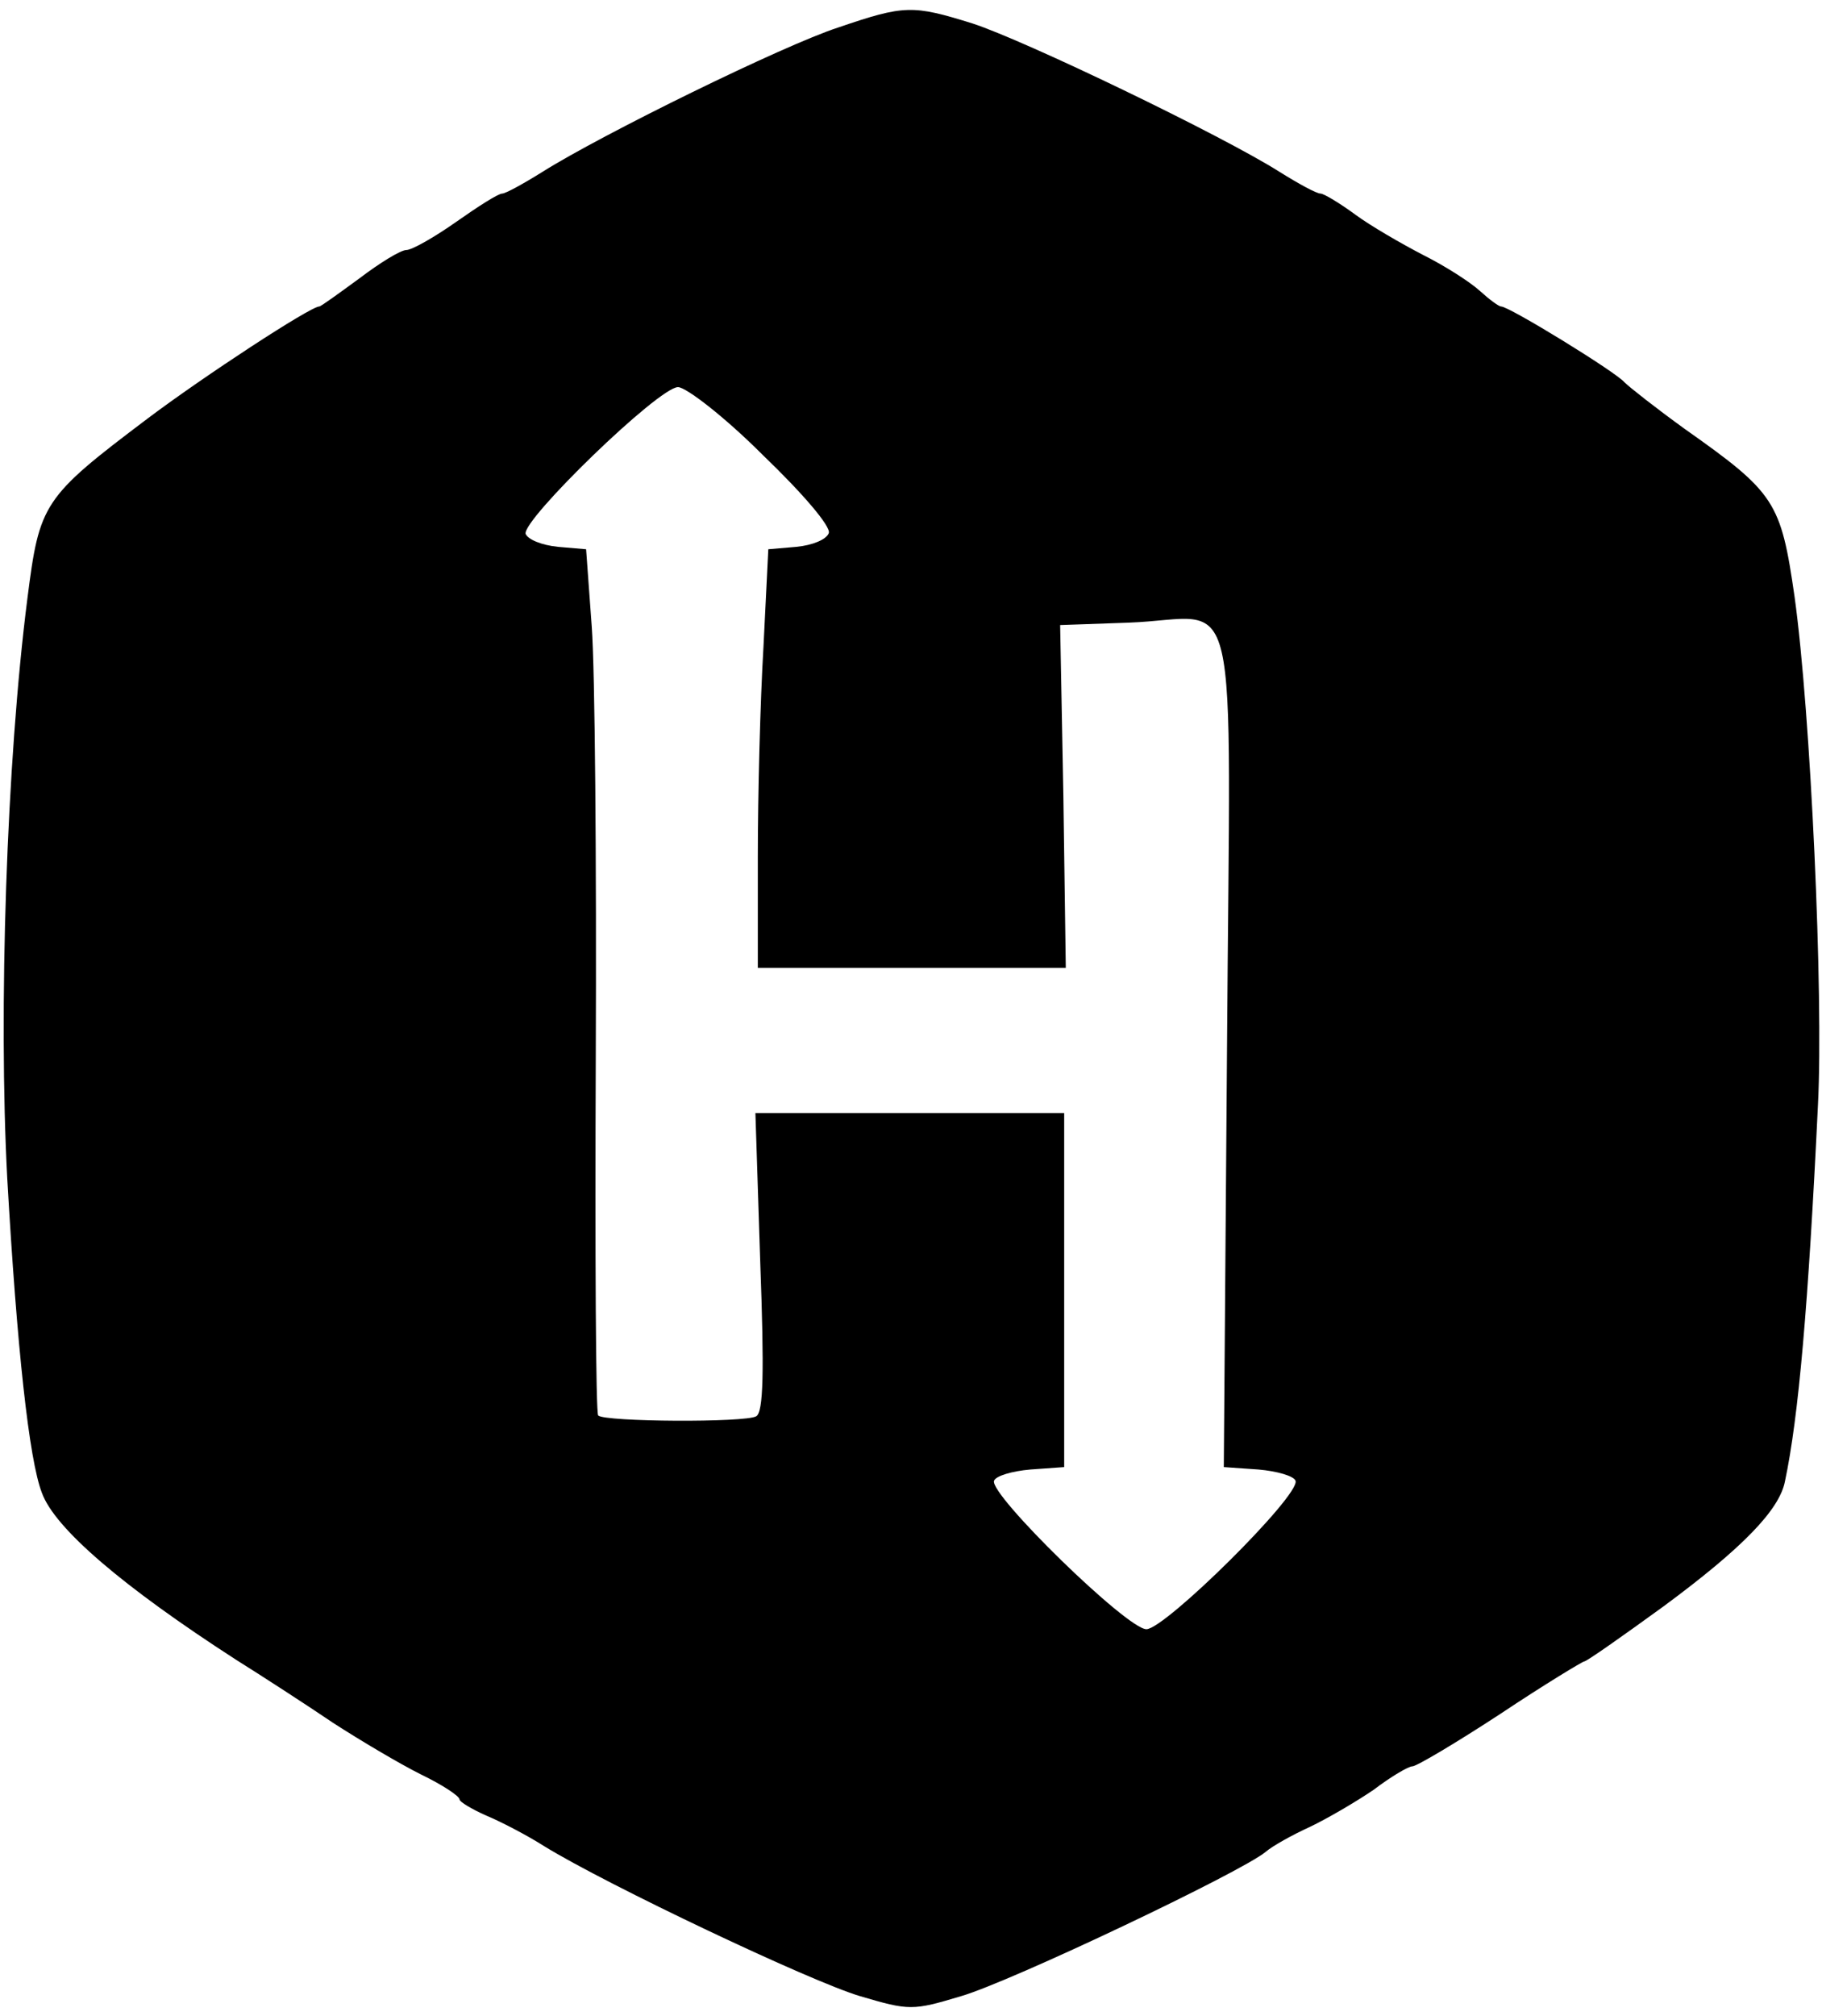
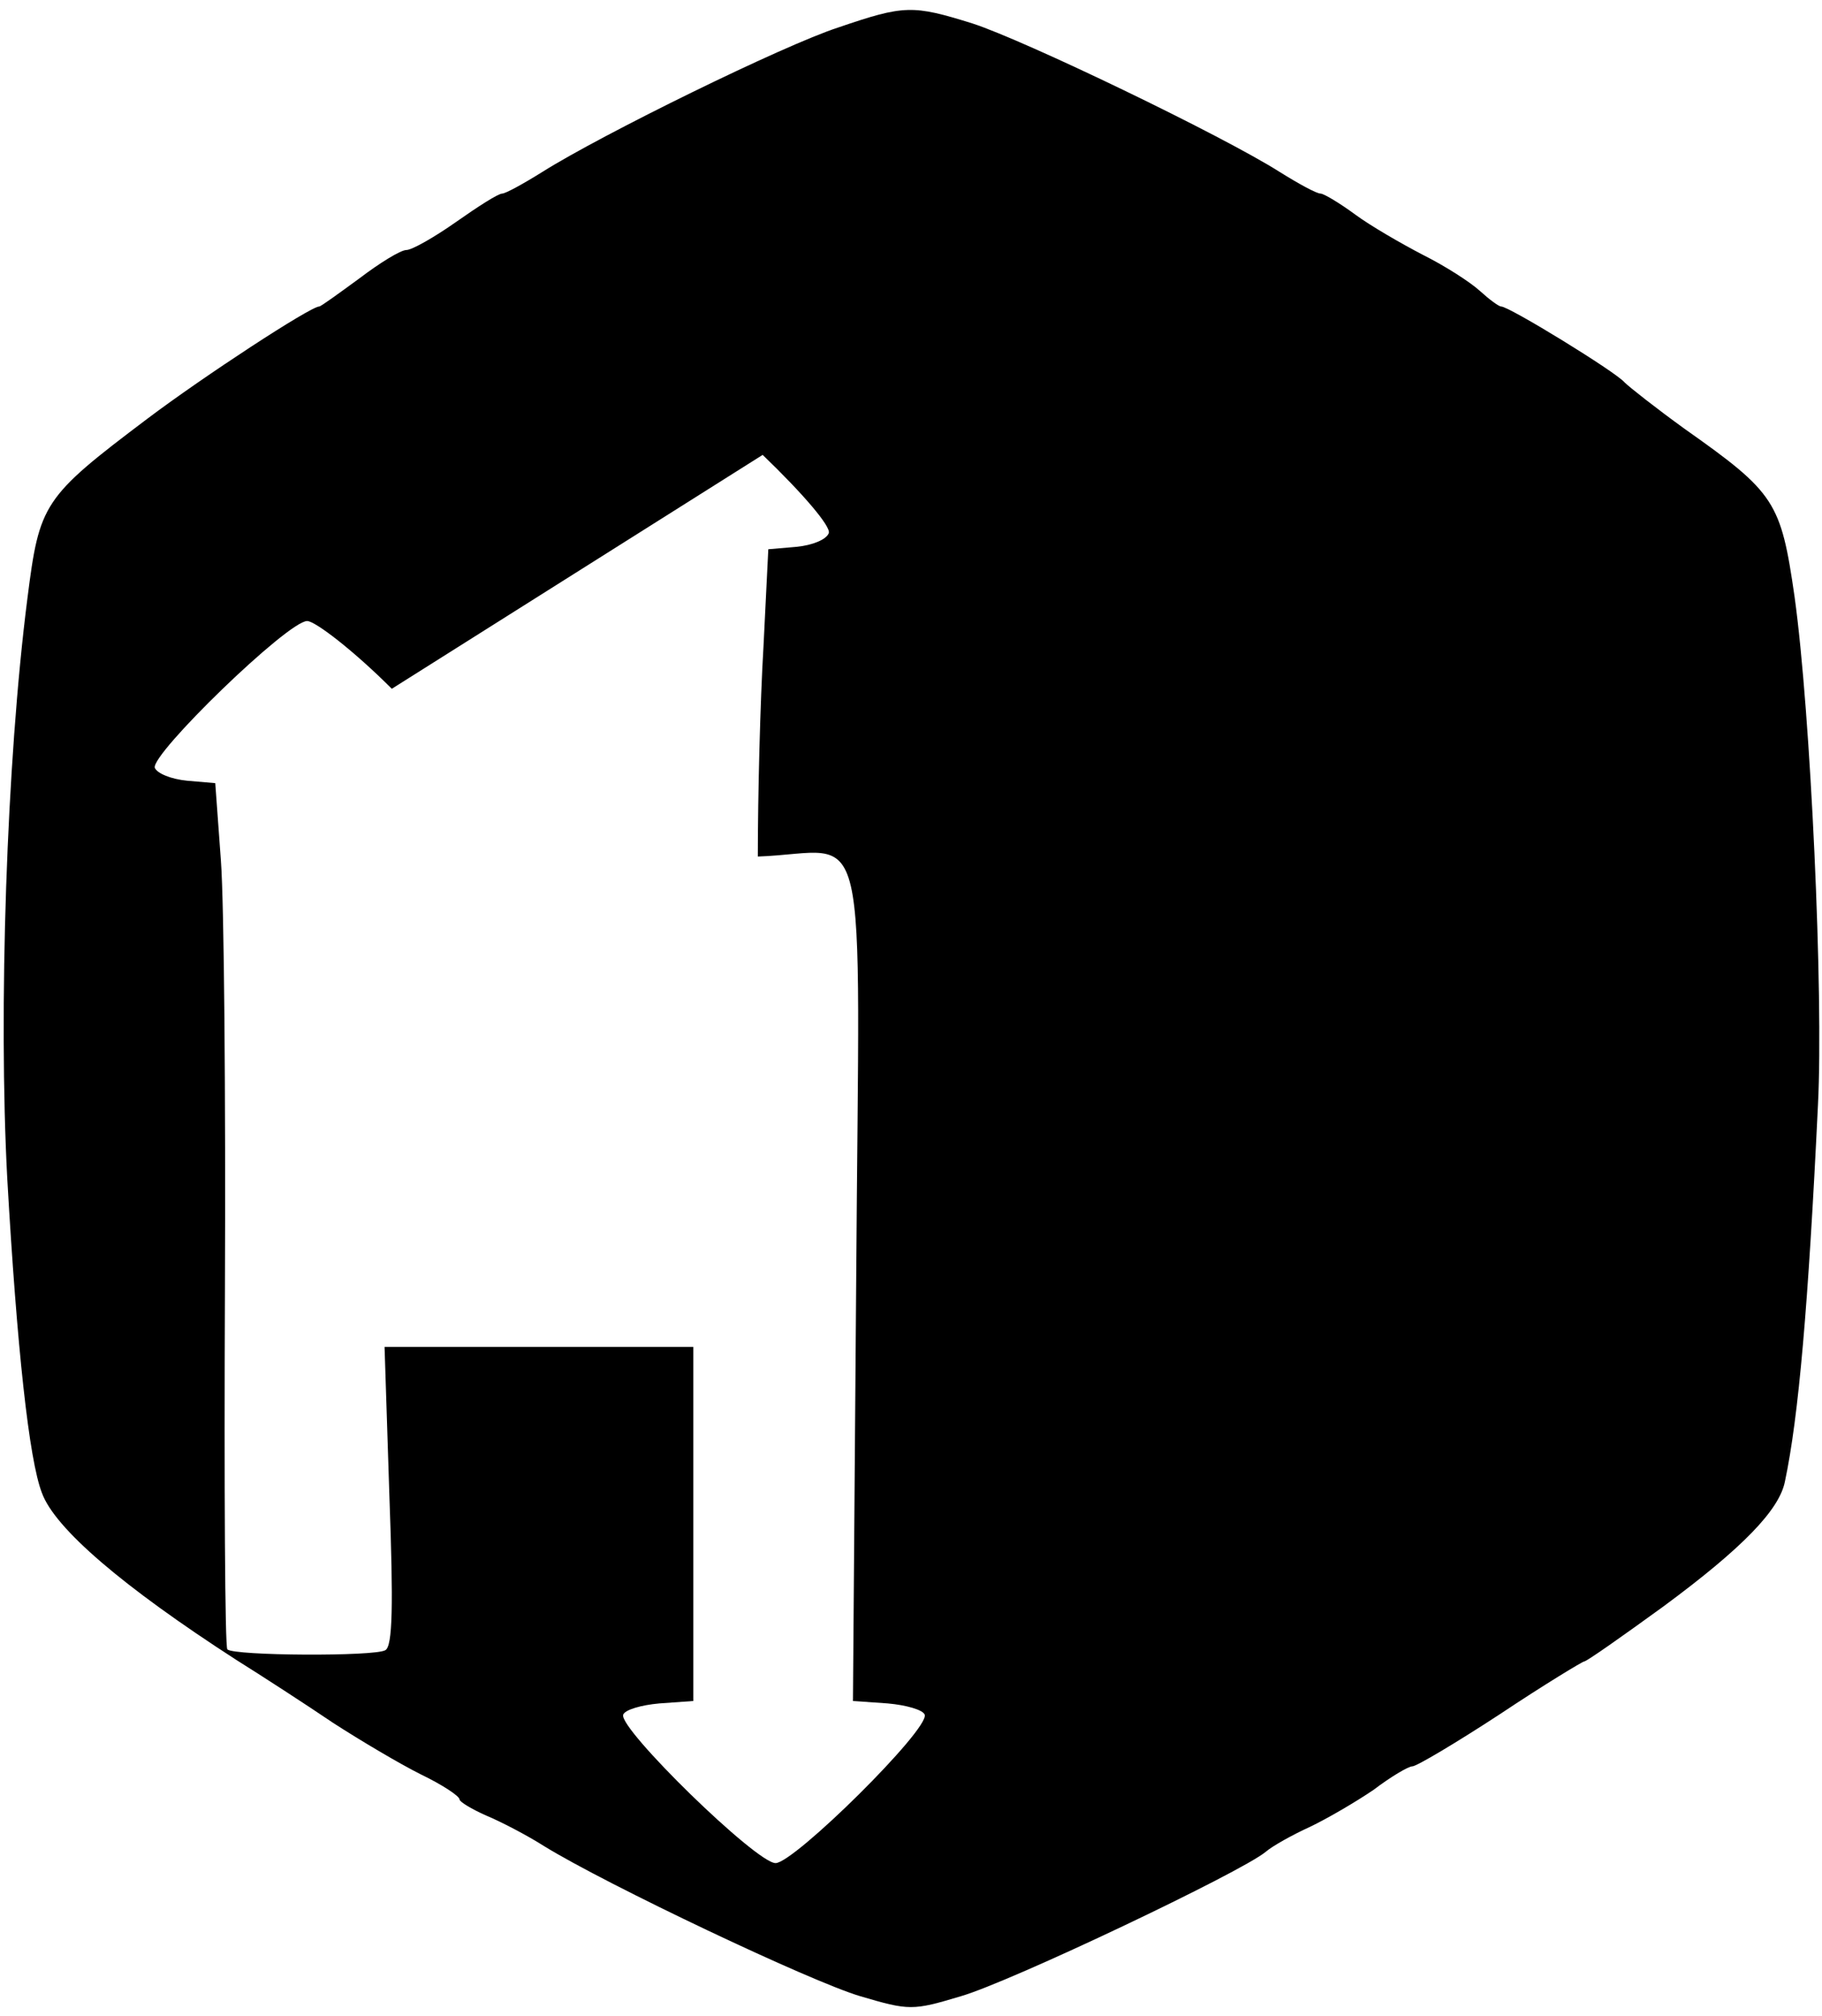
<svg xmlns="http://www.w3.org/2000/svg" version="1.0" width="226pt" height="250pt" viewBox="0 0 226 250" preserveAspectRatio="xMidYMid meet">
  <g transform="translate(0,250) scale(0.1,-0.1)" fill="#000000" stroke="none">
-     <path d="M1040 2466 c-68 -22 -294 -133 -367 -179 -24 -15 -46 -27 -50 -27 -5 0 -30 -16 -57 -35 -27 -19 -55 -35 -62 -35 -7 0 -33 -16 -58 -35 -26 -19 -48 -35 -50 -35 -11 0 -144 -87 -213 -139 -130 -98 -134 -105 -149 -223 -26 -203 -36 -512 -25 -719 12 -210 27 -349 43 -390 16 -44 100 -116 241 -207 32 -20 86 -55 120 -78 34 -22 83 -51 109 -64 27 -13 48 -27 48 -31 0 -3 15 -12 33 -20 17 -7 50 -24 72 -38 78 -48 331 -168 392 -186 61 -18 65 -18 125 0 62 18 348 154 378 179 8 7 33 21 55 31 21 10 57 31 79 46 21 16 43 29 48 29 5 0 54 29 109 65 54 36 102 65 104 65 3 0 47 31 98 68 99 73 144 120 151 155 17 80 29 218 41 467 7 137 -9 486 -29 630 -17 118 -24 129 -136 208 -36 26 -69 52 -75 58 -11 13 -143 94 -153 94 -3 0 -15 9 -26 19 -12 11 -43 31 -71 45 -27 14 -65 36 -84 50 -19 14 -39 26 -43 26 -5 0 -27 12 -51 27 -71 45 -316 163 -381 184 -74 23 -84 23 -166 -5z m-94 -530 c50 -48 85 -89 82 -97 -3 -8 -20 -15 -40 -17 l-35 -3 -6 -121 c-4 -67 -7 -183 -7 -260 l0 -138 191 0 191 0 -3 213 -4 212 85 3 c141 5 126 73 122 -527 l-4 -520 43 -3 c23 -2 44 -8 46 -14 6 -18 -162 -184 -185 -184 -24 0 -195 167 -189 184 2 6 22 12 45 14 l42 3 0 220 0 219 -192 0 -191 0 6 -185 c5 -136 4 -186 -5 -191 -13 -8 -188 -7 -196 1 -3 2 -4 202 -3 444 1 241 -1 481 -5 534 l-7 96 -35 3 c-20 2 -37 9 -40 16 -5 17 165 182 189 182 10 0 58 -37 105 -84z" />
+     <path d="M1040 2466 c-68 -22 -294 -133 -367 -179 -24 -15 -46 -27 -50 -27 -5 0 -30 -16 -57 -35 -27 -19 -55 -35 -62 -35 -7 0 -33 -16 -58 -35 -26 -19 -48 -35 -50 -35 -11 0 -144 -87 -213 -139 -130 -98 -134 -105 -149 -223 -26 -203 -36 -512 -25 -719 12 -210 27 -349 43 -390 16 -44 100 -116 241 -207 32 -20 86 -55 120 -78 34 -22 83 -51 109 -64 27 -13 48 -27 48 -31 0 -3 15 -12 33 -20 17 -7 50 -24 72 -38 78 -48 331 -168 392 -186 61 -18 65 -18 125 0 62 18 348 154 378 179 8 7 33 21 55 31 21 10 57 31 79 46 21 16 43 29 48 29 5 0 54 29 109 65 54 36 102 65 104 65 3 0 47 31 98 68 99 73 144 120 151 155 17 80 29 218 41 467 7 137 -9 486 -29 630 -17 118 -24 129 -136 208 -36 26 -69 52 -75 58 -11 13 -143 94 -153 94 -3 0 -15 9 -26 19 -12 11 -43 31 -71 45 -27 14 -65 36 -84 50 -19 14 -39 26 -43 26 -5 0 -27 12 -51 27 -71 45 -316 163 -381 184 -74 23 -84 23 -166 -5z m-94 -530 c50 -48 85 -89 82 -97 -3 -8 -20 -15 -40 -17 l-35 -3 -6 -121 c-4 -67 -7 -183 -7 -260 c141 5 126 73 122 -527 l-4 -520 43 -3 c23 -2 44 -8 46 -14 6 -18 -162 -184 -185 -184 -24 0 -195 167 -189 184 2 6 22 12 45 14 l42 3 0 220 0 219 -192 0 -191 0 6 -185 c5 -136 4 -186 -5 -191 -13 -8 -188 -7 -196 1 -3 2 -4 202 -3 444 1 241 -1 481 -5 534 l-7 96 -35 3 c-20 2 -37 9 -40 16 -5 17 165 182 189 182 10 0 58 -37 105 -84z" />
  </g>
</svg>